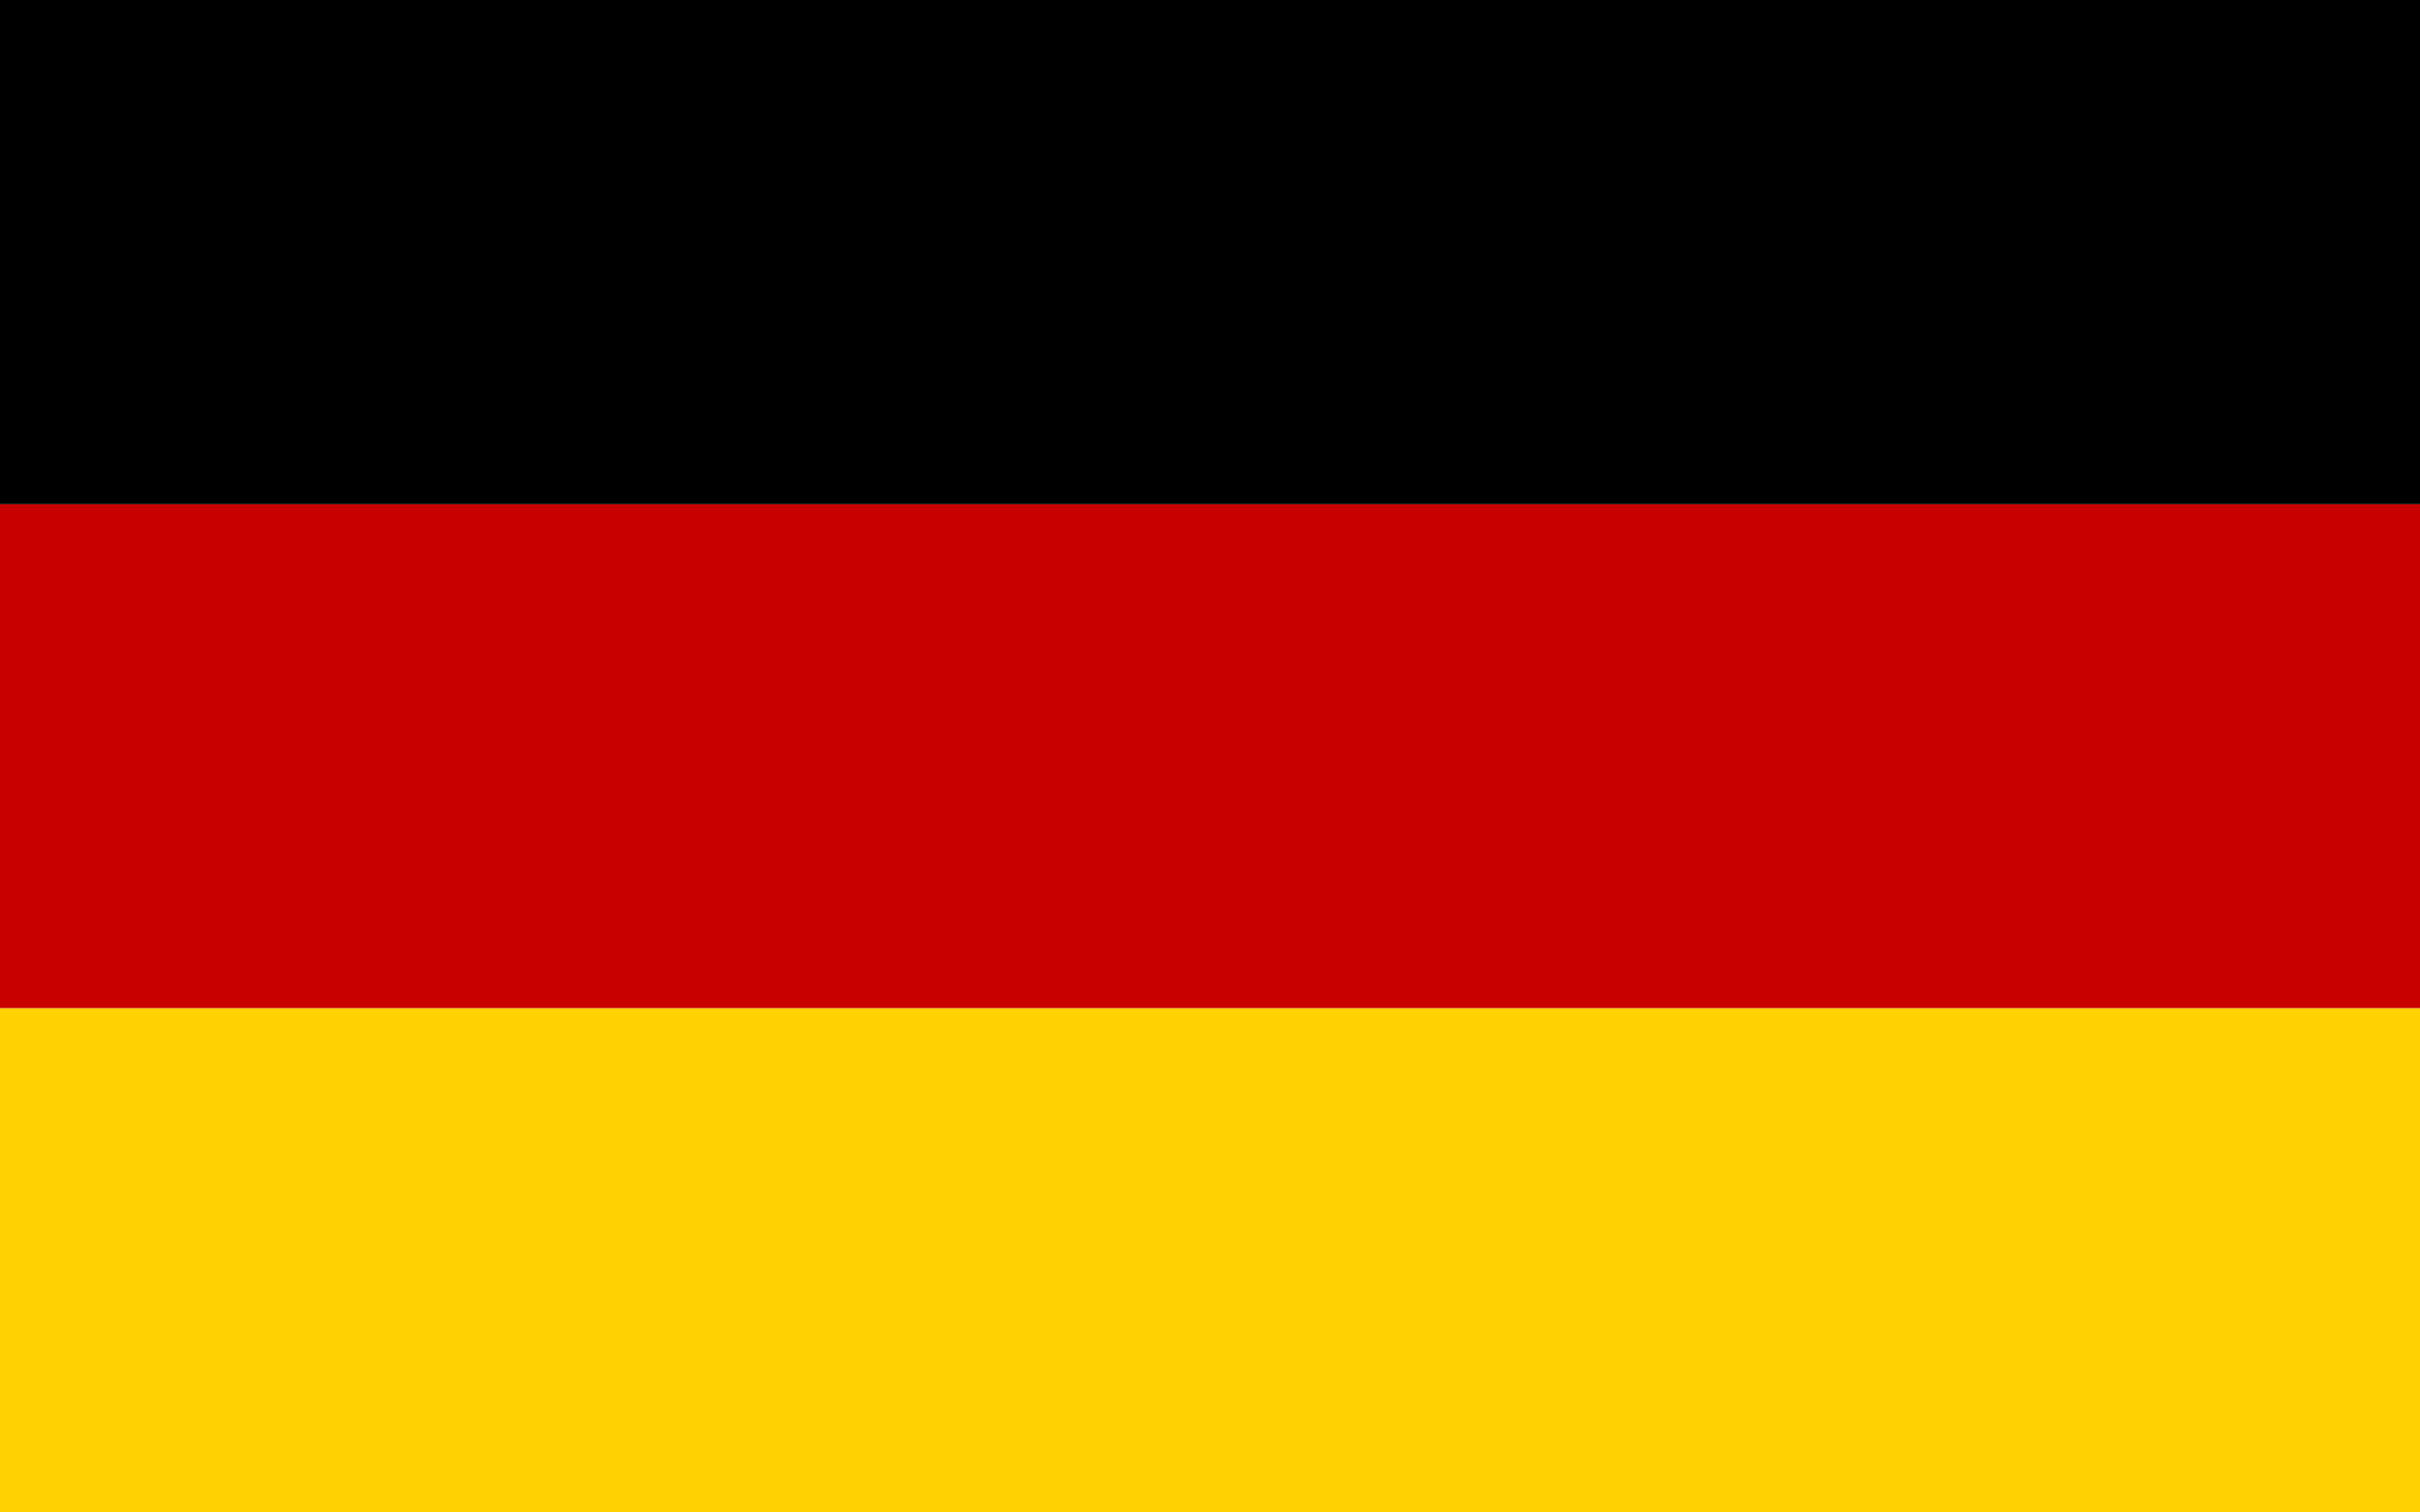
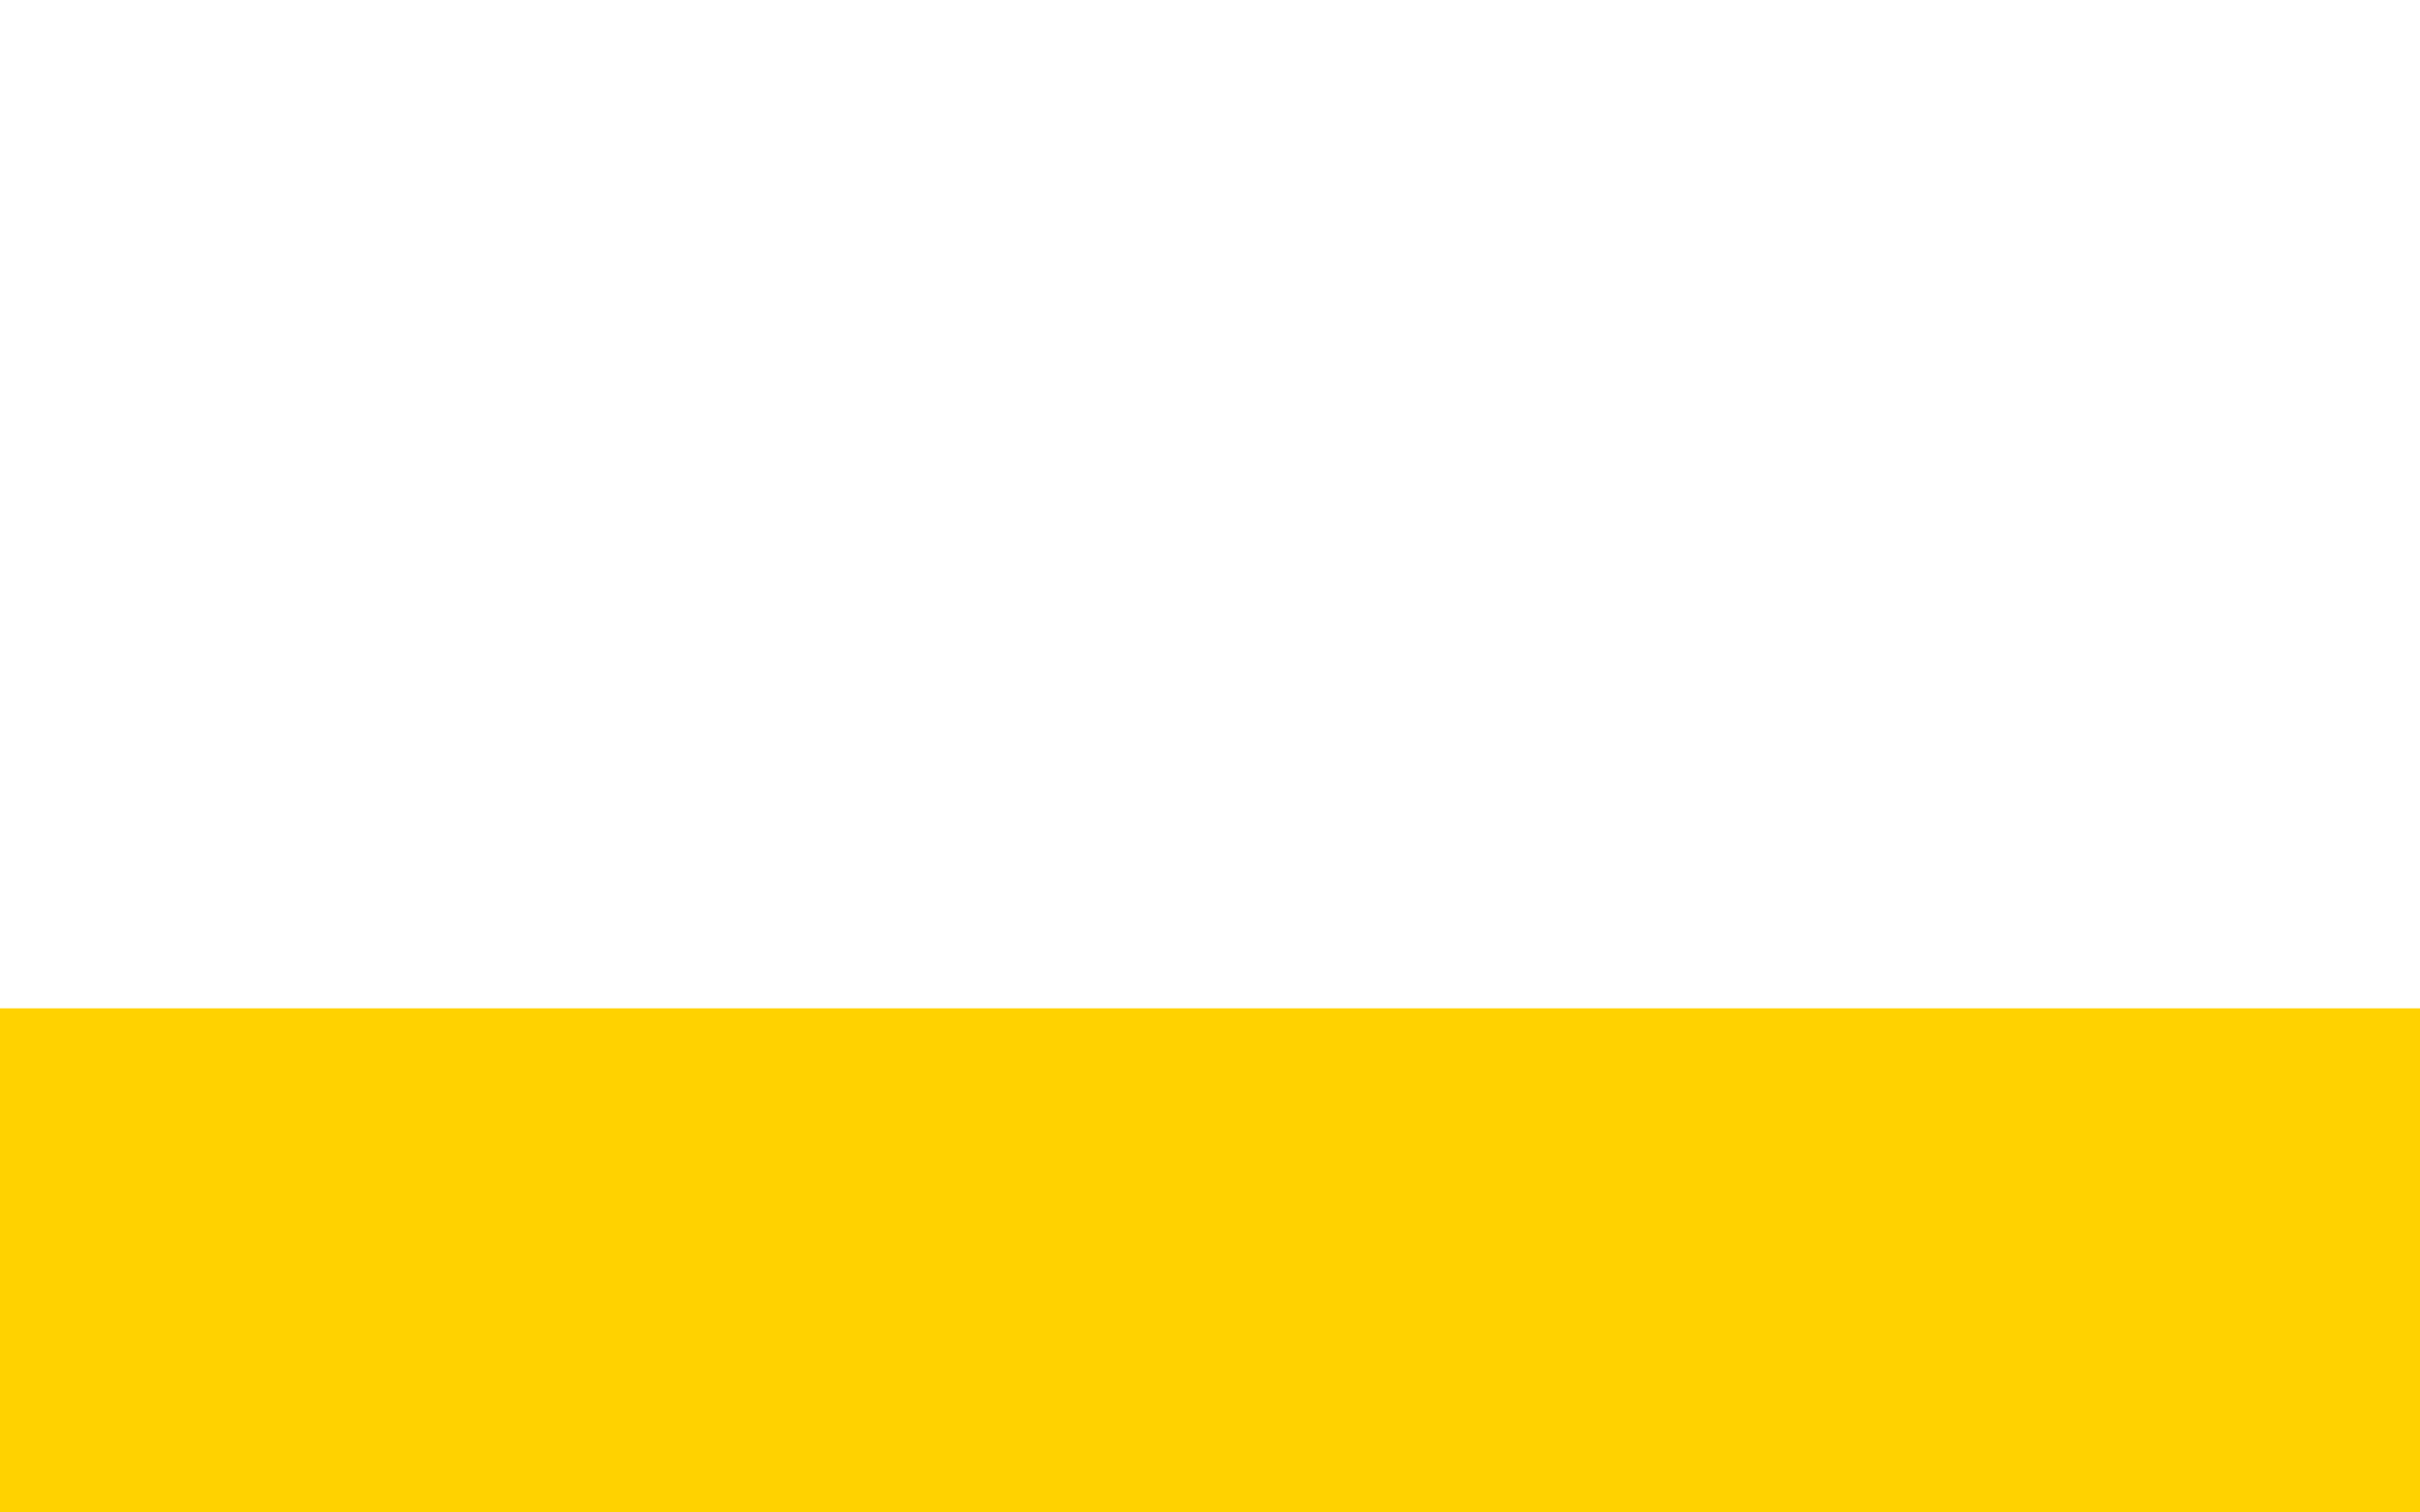
<svg xmlns="http://www.w3.org/2000/svg" version="1.1" x="0px" y="0px" viewBox="0 0 24 15" enable-background="new 0 0 24 15" xml:space="preserve">
  <g id="IT" display="none">
-     <rect display="inline" fill="#008000" width="8" height="15" />
    <rect x="8" display="inline" fill="#FFFFFF" width="8" height="15" />
    <rect x="16" display="inline" fill="#C80000" width="8" height="15" />
  </g>
  <g id="DE">
-     <rect y="5" fill="#C80000" width="24" height="5" />
-     <rect width="24" height="5" />
    <rect y="10" fill="#FFD200" width="24" height="5" />
  </g>
</svg>